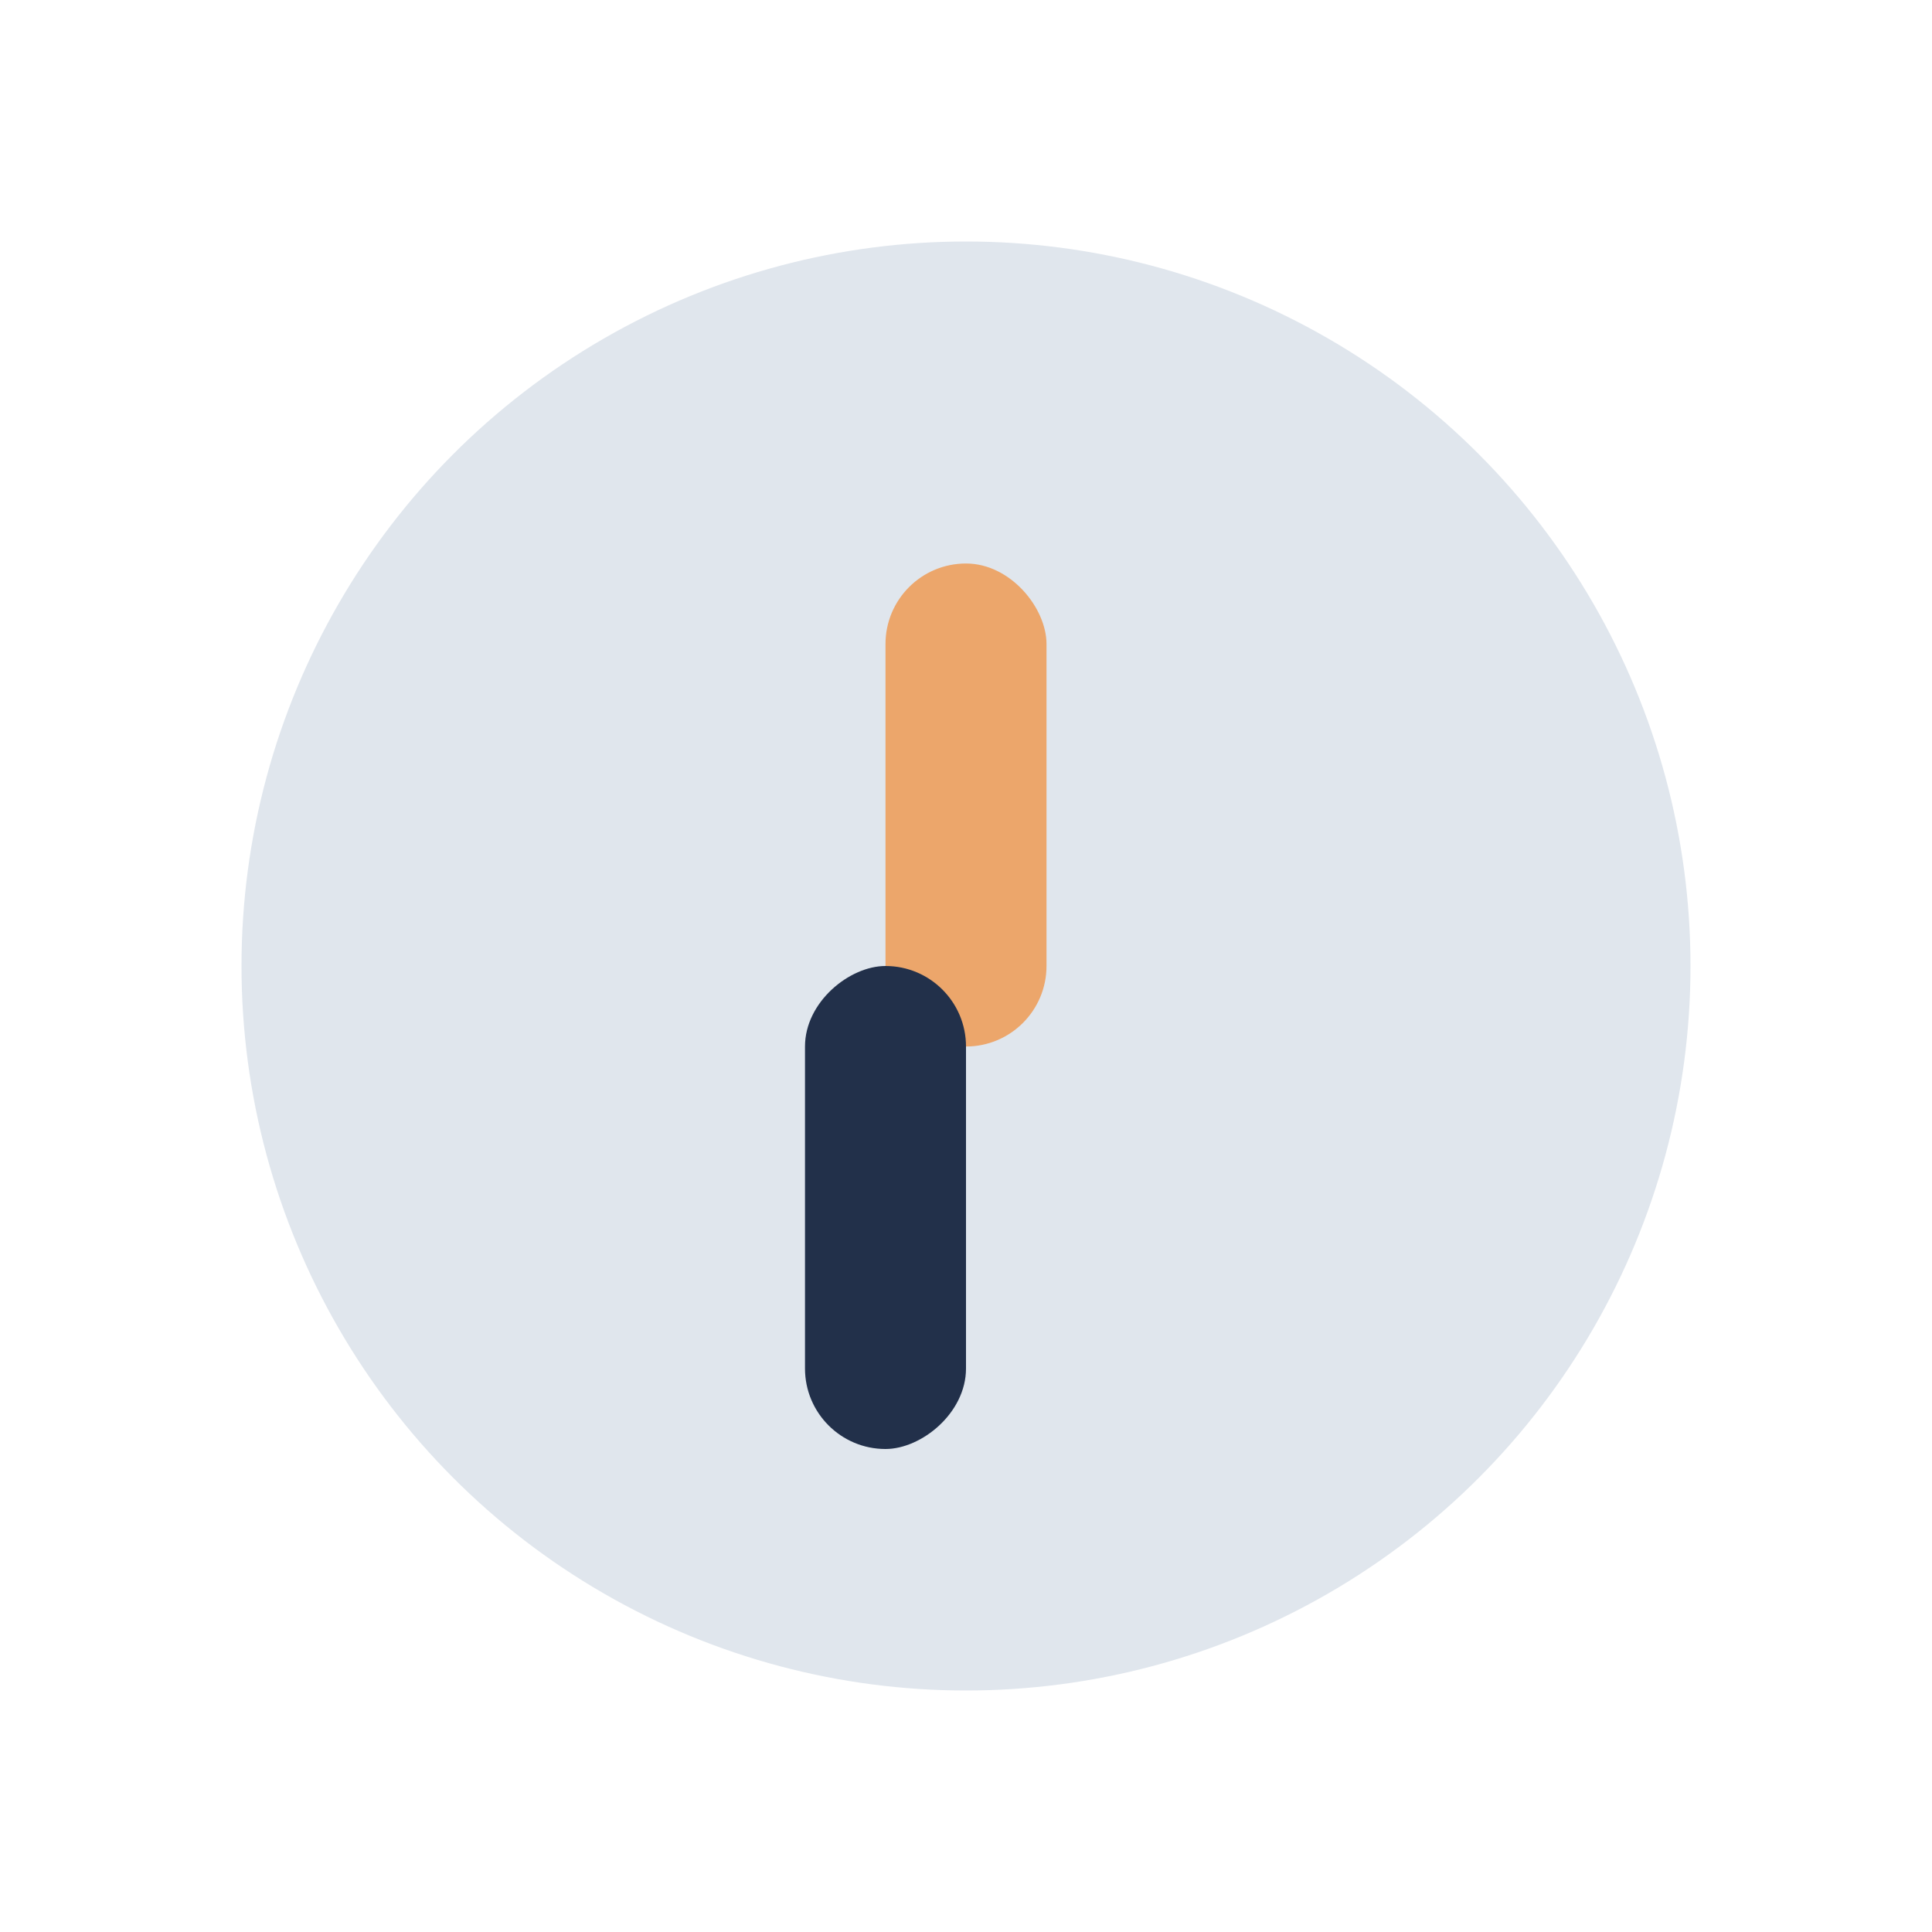
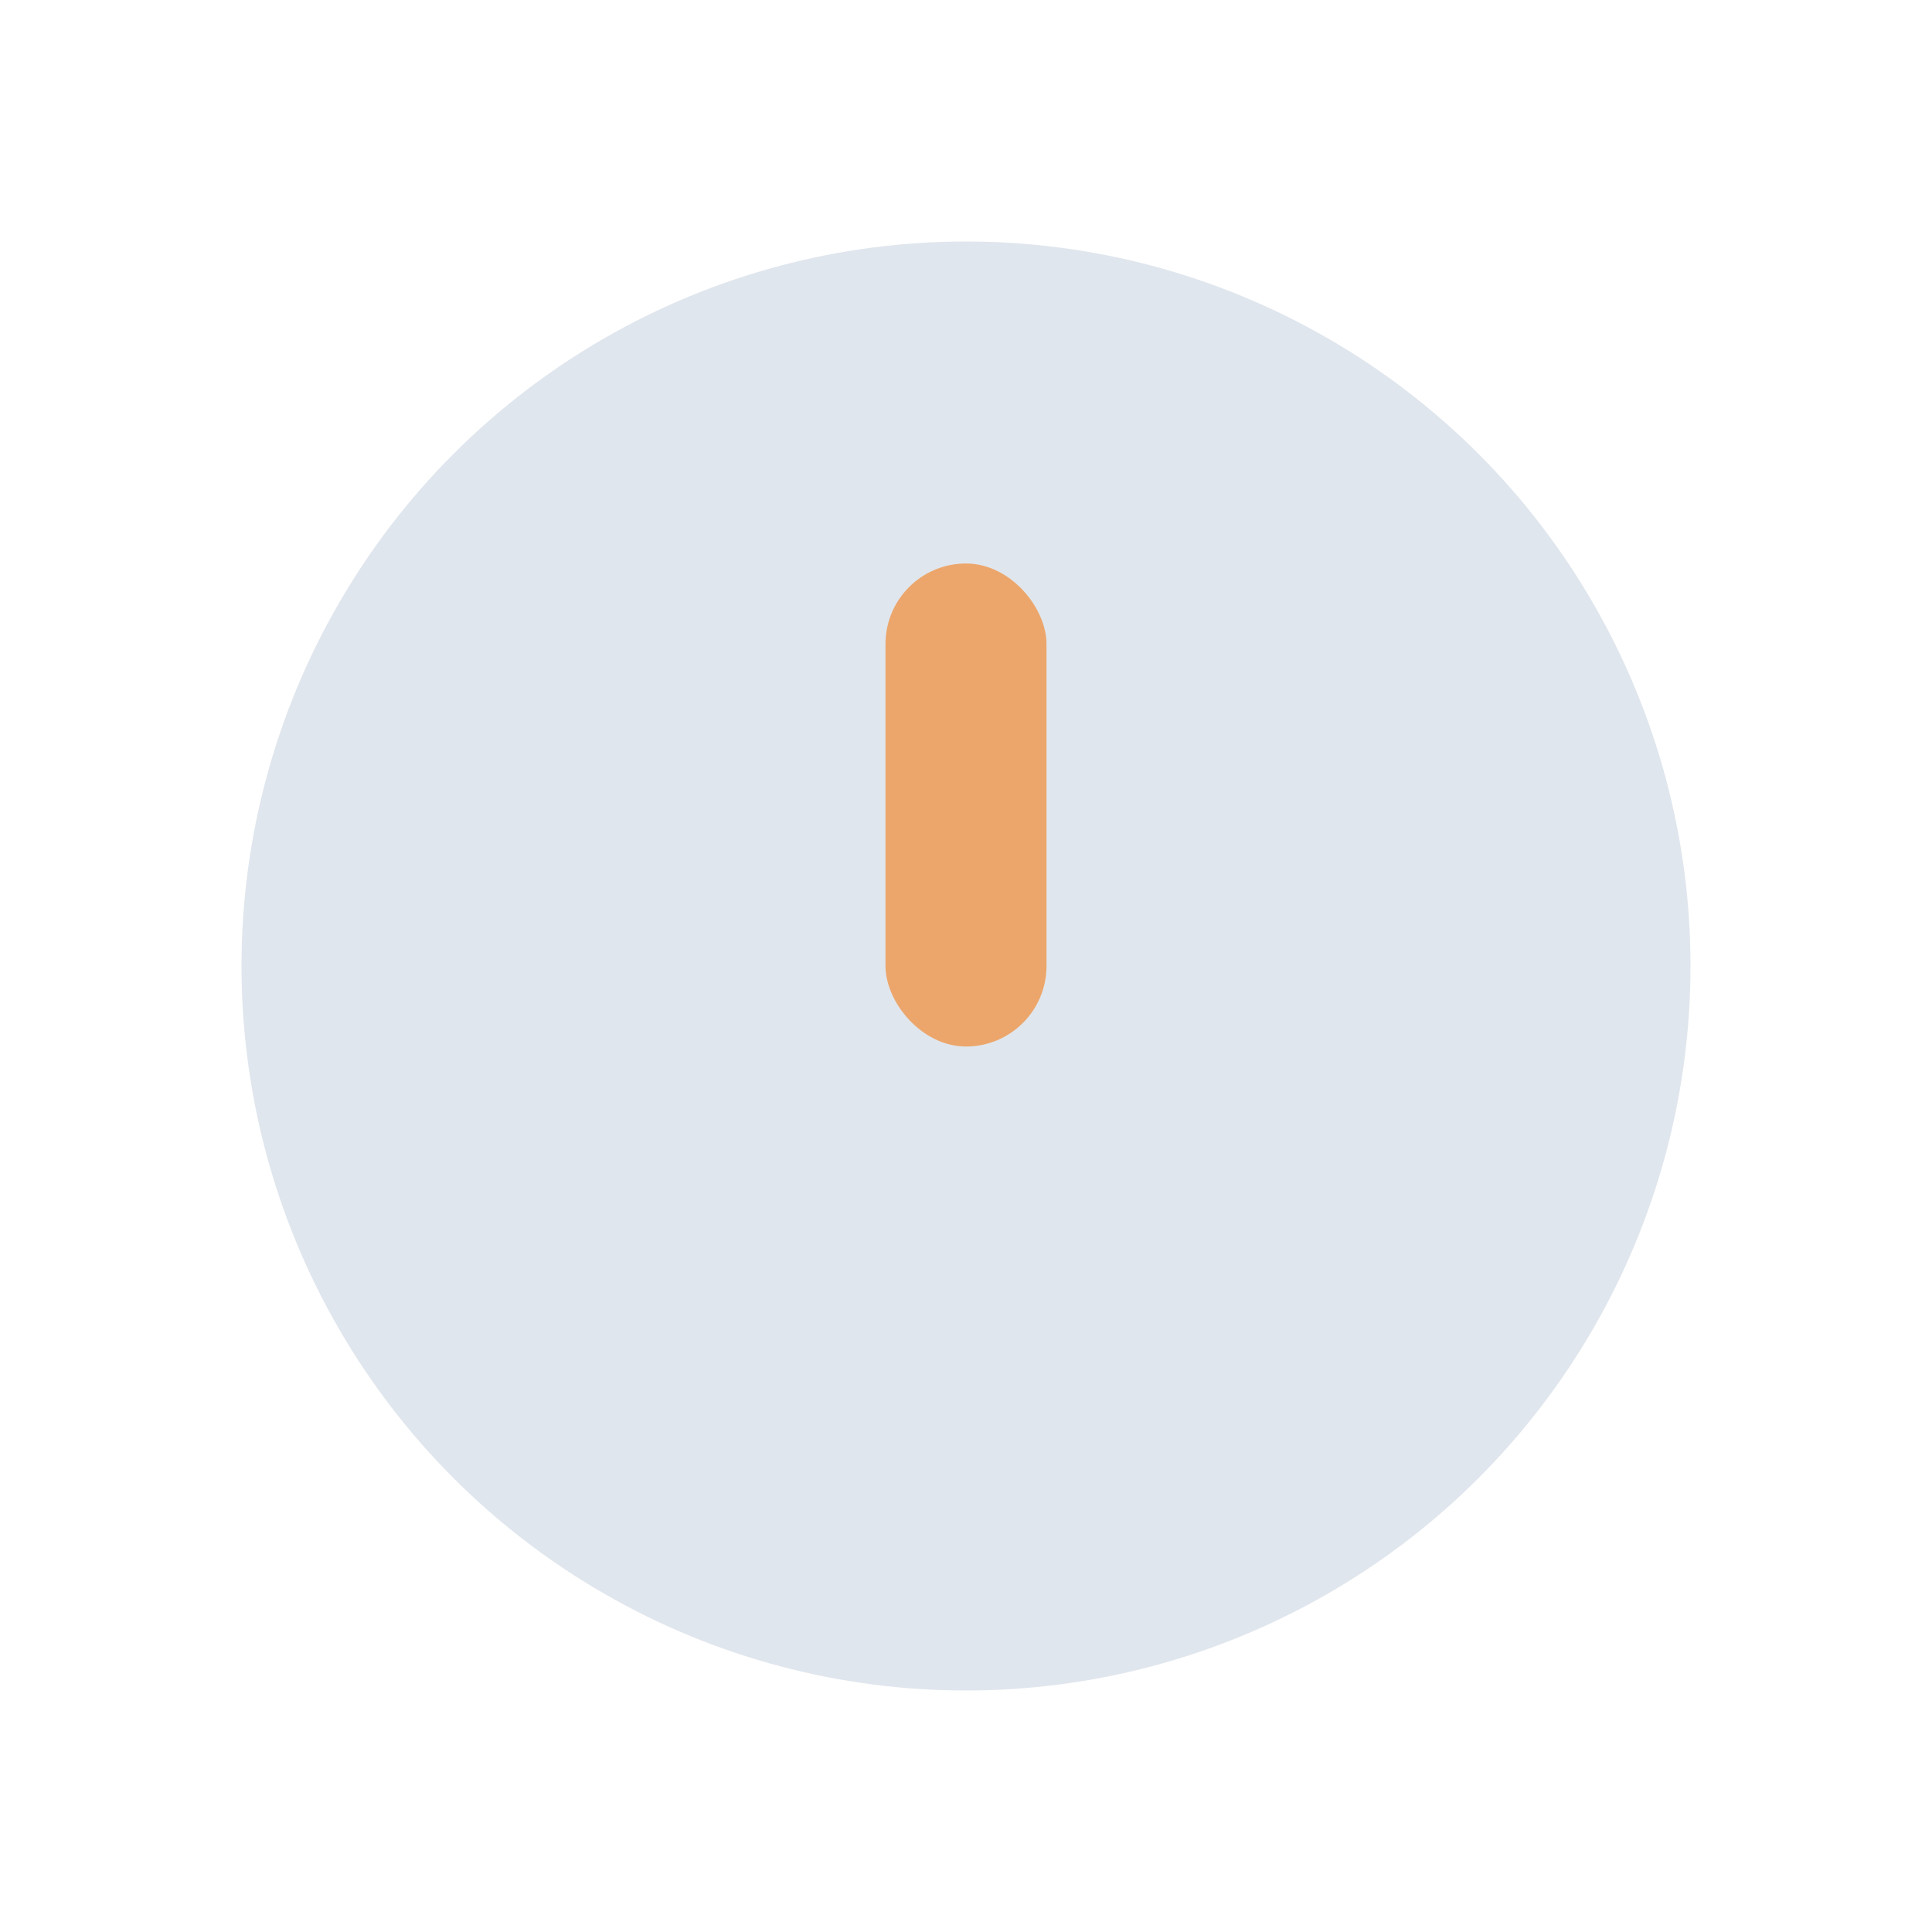
<svg xmlns="http://www.w3.org/2000/svg" width="24" height="24" viewBox="0 0 24 24">
  <circle cx="12" cy="12" r="9" fill="#E0E6ED" />
  <rect x="11" y="7" width="2" height="6" rx="1" fill="#ECA66B" />
-   <rect x="12" y="12" width="6" height="2" rx="1" transform="rotate(90 12 12)" fill="#22304A" />
</svg>